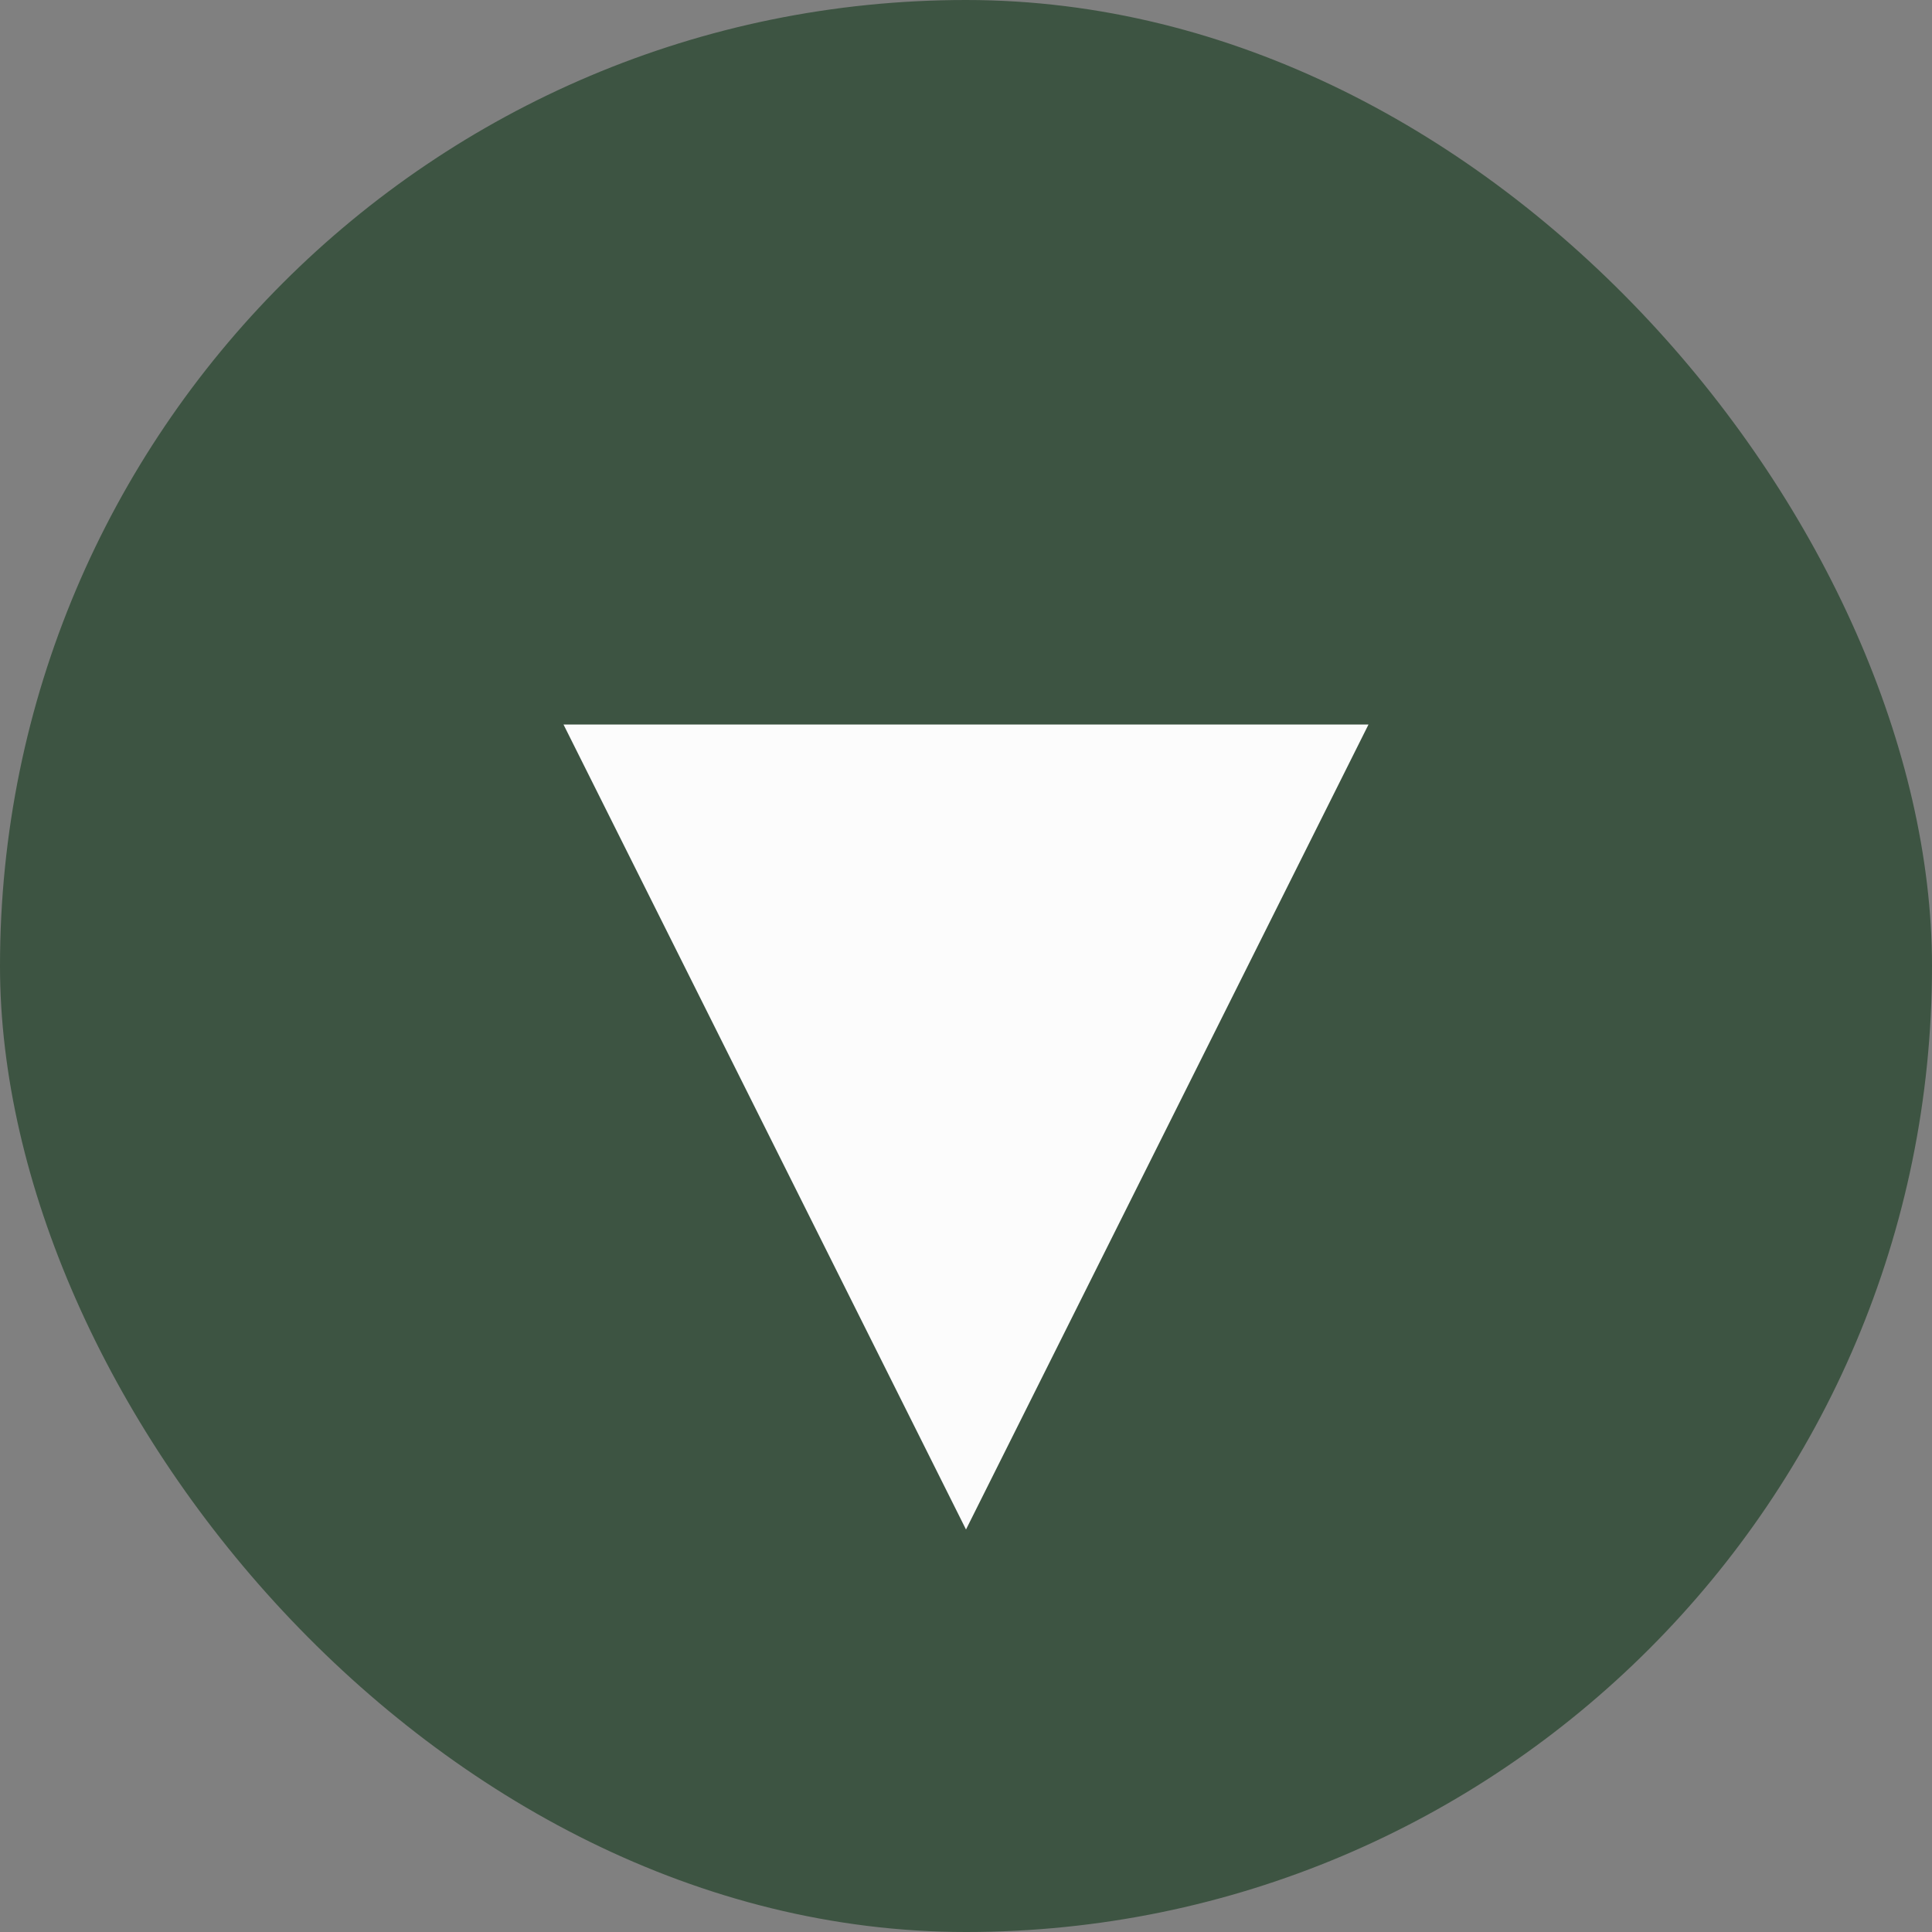
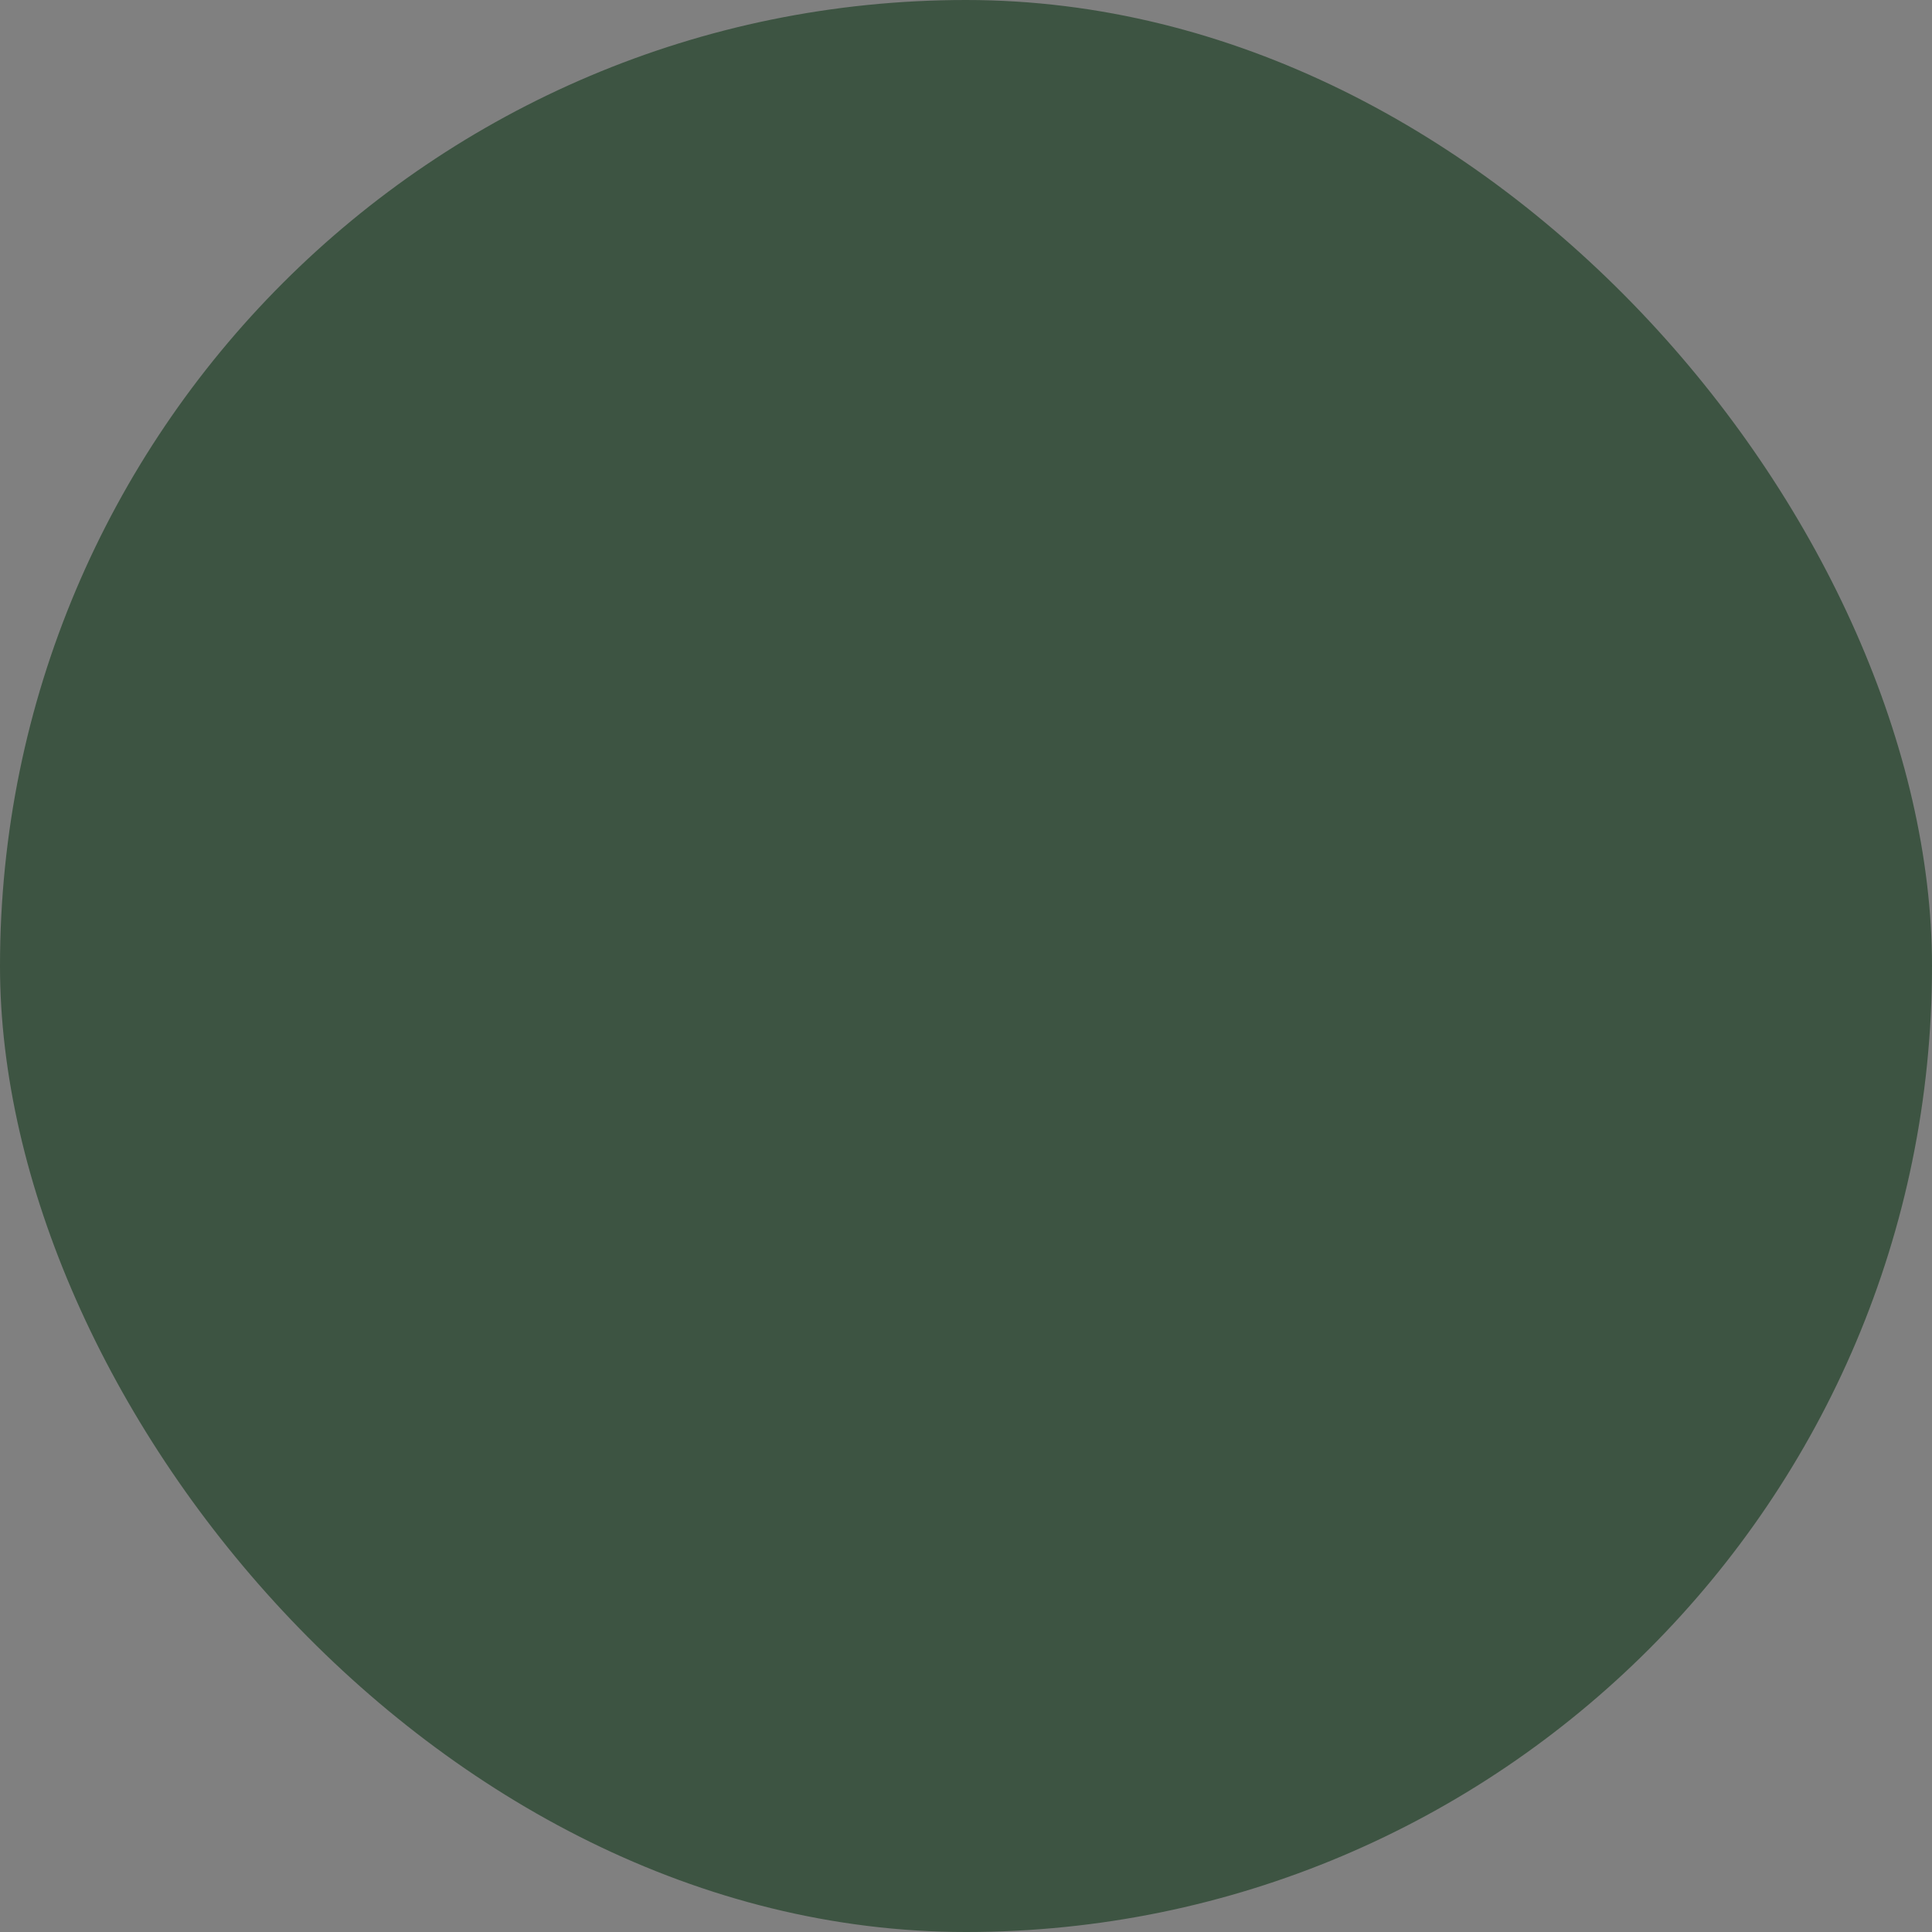
<svg xmlns="http://www.w3.org/2000/svg" width="12" height="12" viewBox="0 0 12 12" fill="none">
  <rect x="0" y="0" width="12" height="12" fill="#808080" stroke="none" />
  <rect width="12" height="12" rx="6" fill="#3D5442" />
-   <path d="M6 9.5L3.5 4.5L8.5 4.5L6 9.5Z" fill="#FCFCFC" />
</svg>